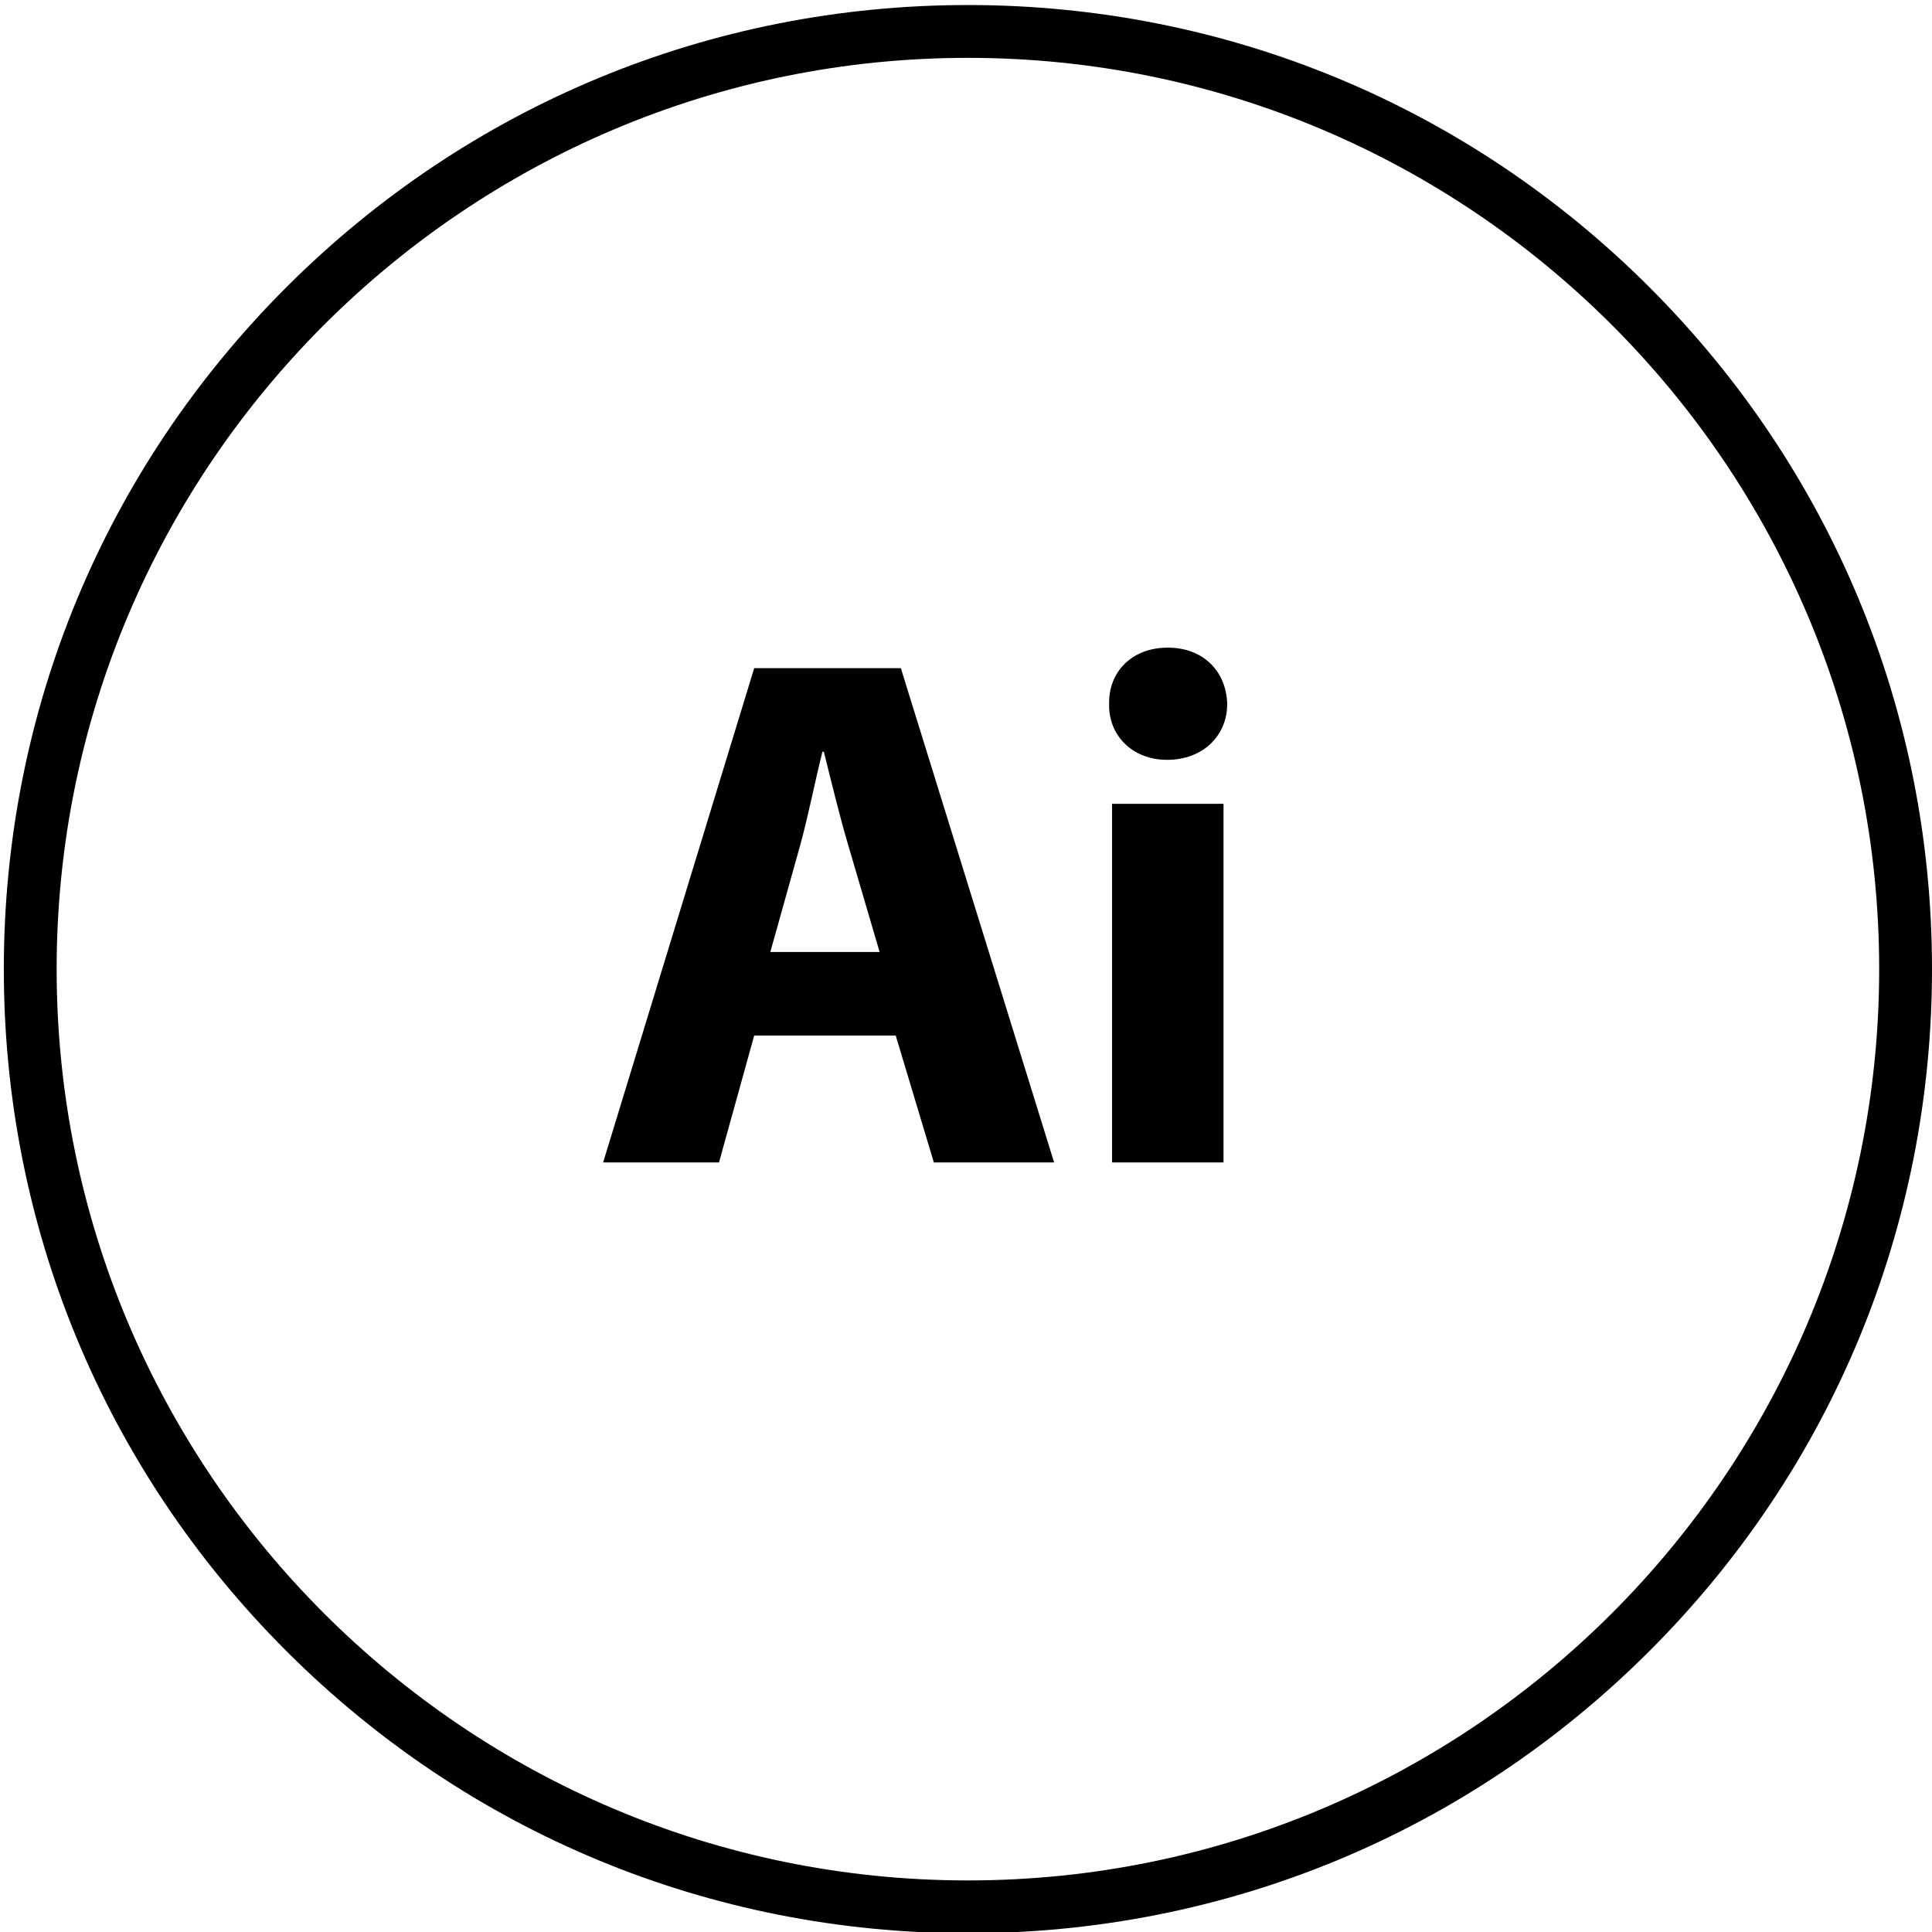
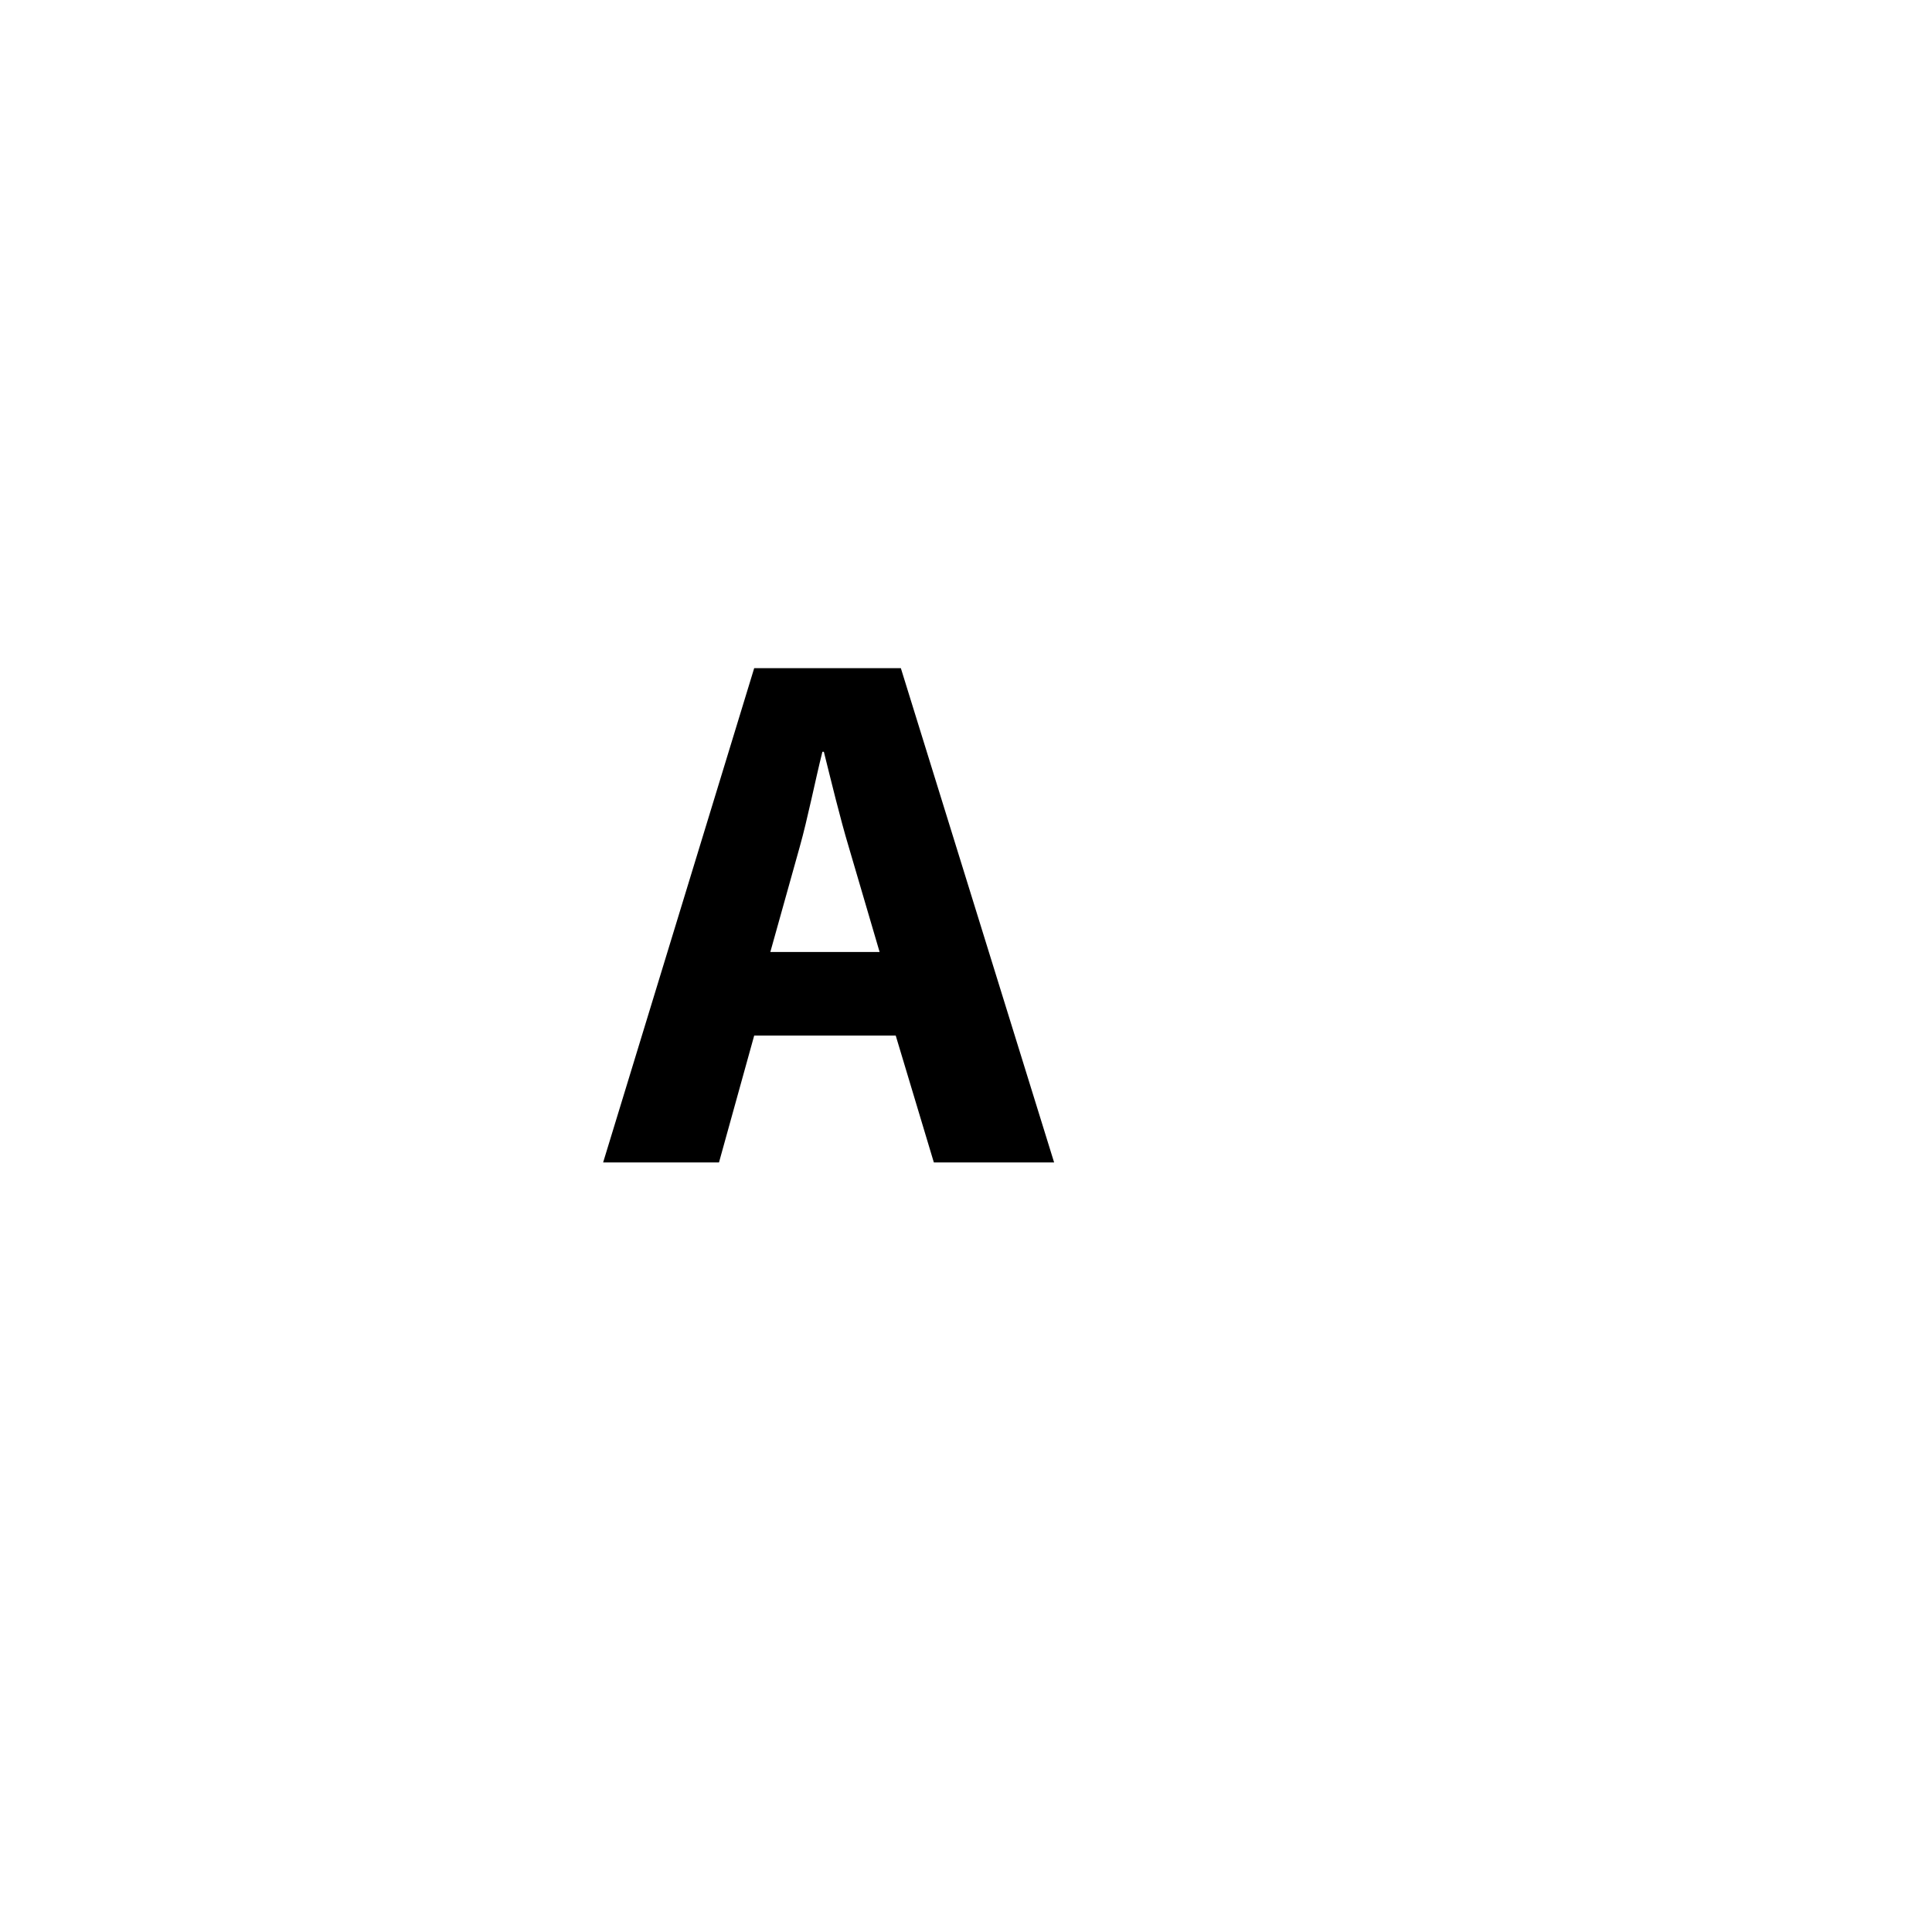
<svg xmlns="http://www.w3.org/2000/svg" version="1.1" x="0px" y="0px" width="512px" height="512px" viewBox="0 0 512 512" enable-background="new 0 0 512 512" xml:space="preserve">
  <g id="linie_kola" display="none">
</g>
  <g id="outline_kola">
    <g>
-       <path d="M256.511,512.333c-68.246,0-132.407-26.577-180.665-74.835C27.588,389.241,1.012,325.079,1.012,256.833    c0-68.246,26.576-132.408,74.834-180.666C124.104,27.91,188.265,1.333,256.511,1.333c68.241,0,132.4,26.577,180.656,74.834    C485.424,124.425,512,188.587,512,256.833s-26.576,132.408-74.833,180.666S324.752,512.333,256.511,512.333z M256.511,15.333    c-133.163,0-241.499,108.336-241.499,241.5c0,133.164,108.336,241.5,241.499,241.5c133.157,0,241.489-108.337,241.489-241.5    C498,123.669,389.668,15.333,256.511,15.333z" />
-     </g>
+       </g>
  </g>
  <g id="srodek">
    <g>
      <path d="M199.869,274.436l-9.328,33.621h-30.705l40.033-130.984h38.867l40.616,130.984H247.48l-10.104-33.621H199.869z     M233.102,252.281l-8.163-27.79c-2.333-7.773-4.663-17.491-6.608-25.264h-0.387c-1.944,7.773-3.888,17.685-6.025,25.264    l-7.773,27.79H233.102z" />
-       <path d="M325.22,186.595c0,8.163-6.218,14.77-15.936,14.77c-9.328,0-15.547-6.607-15.353-14.77    c-0.194-8.551,6.024-14.963,15.547-14.963C319.002,171.632,325.025,178.044,325.22,186.595z M294.709,308.057v-95.032h29.538    v95.032H294.709z" />
    </g>
  </g>
</svg>